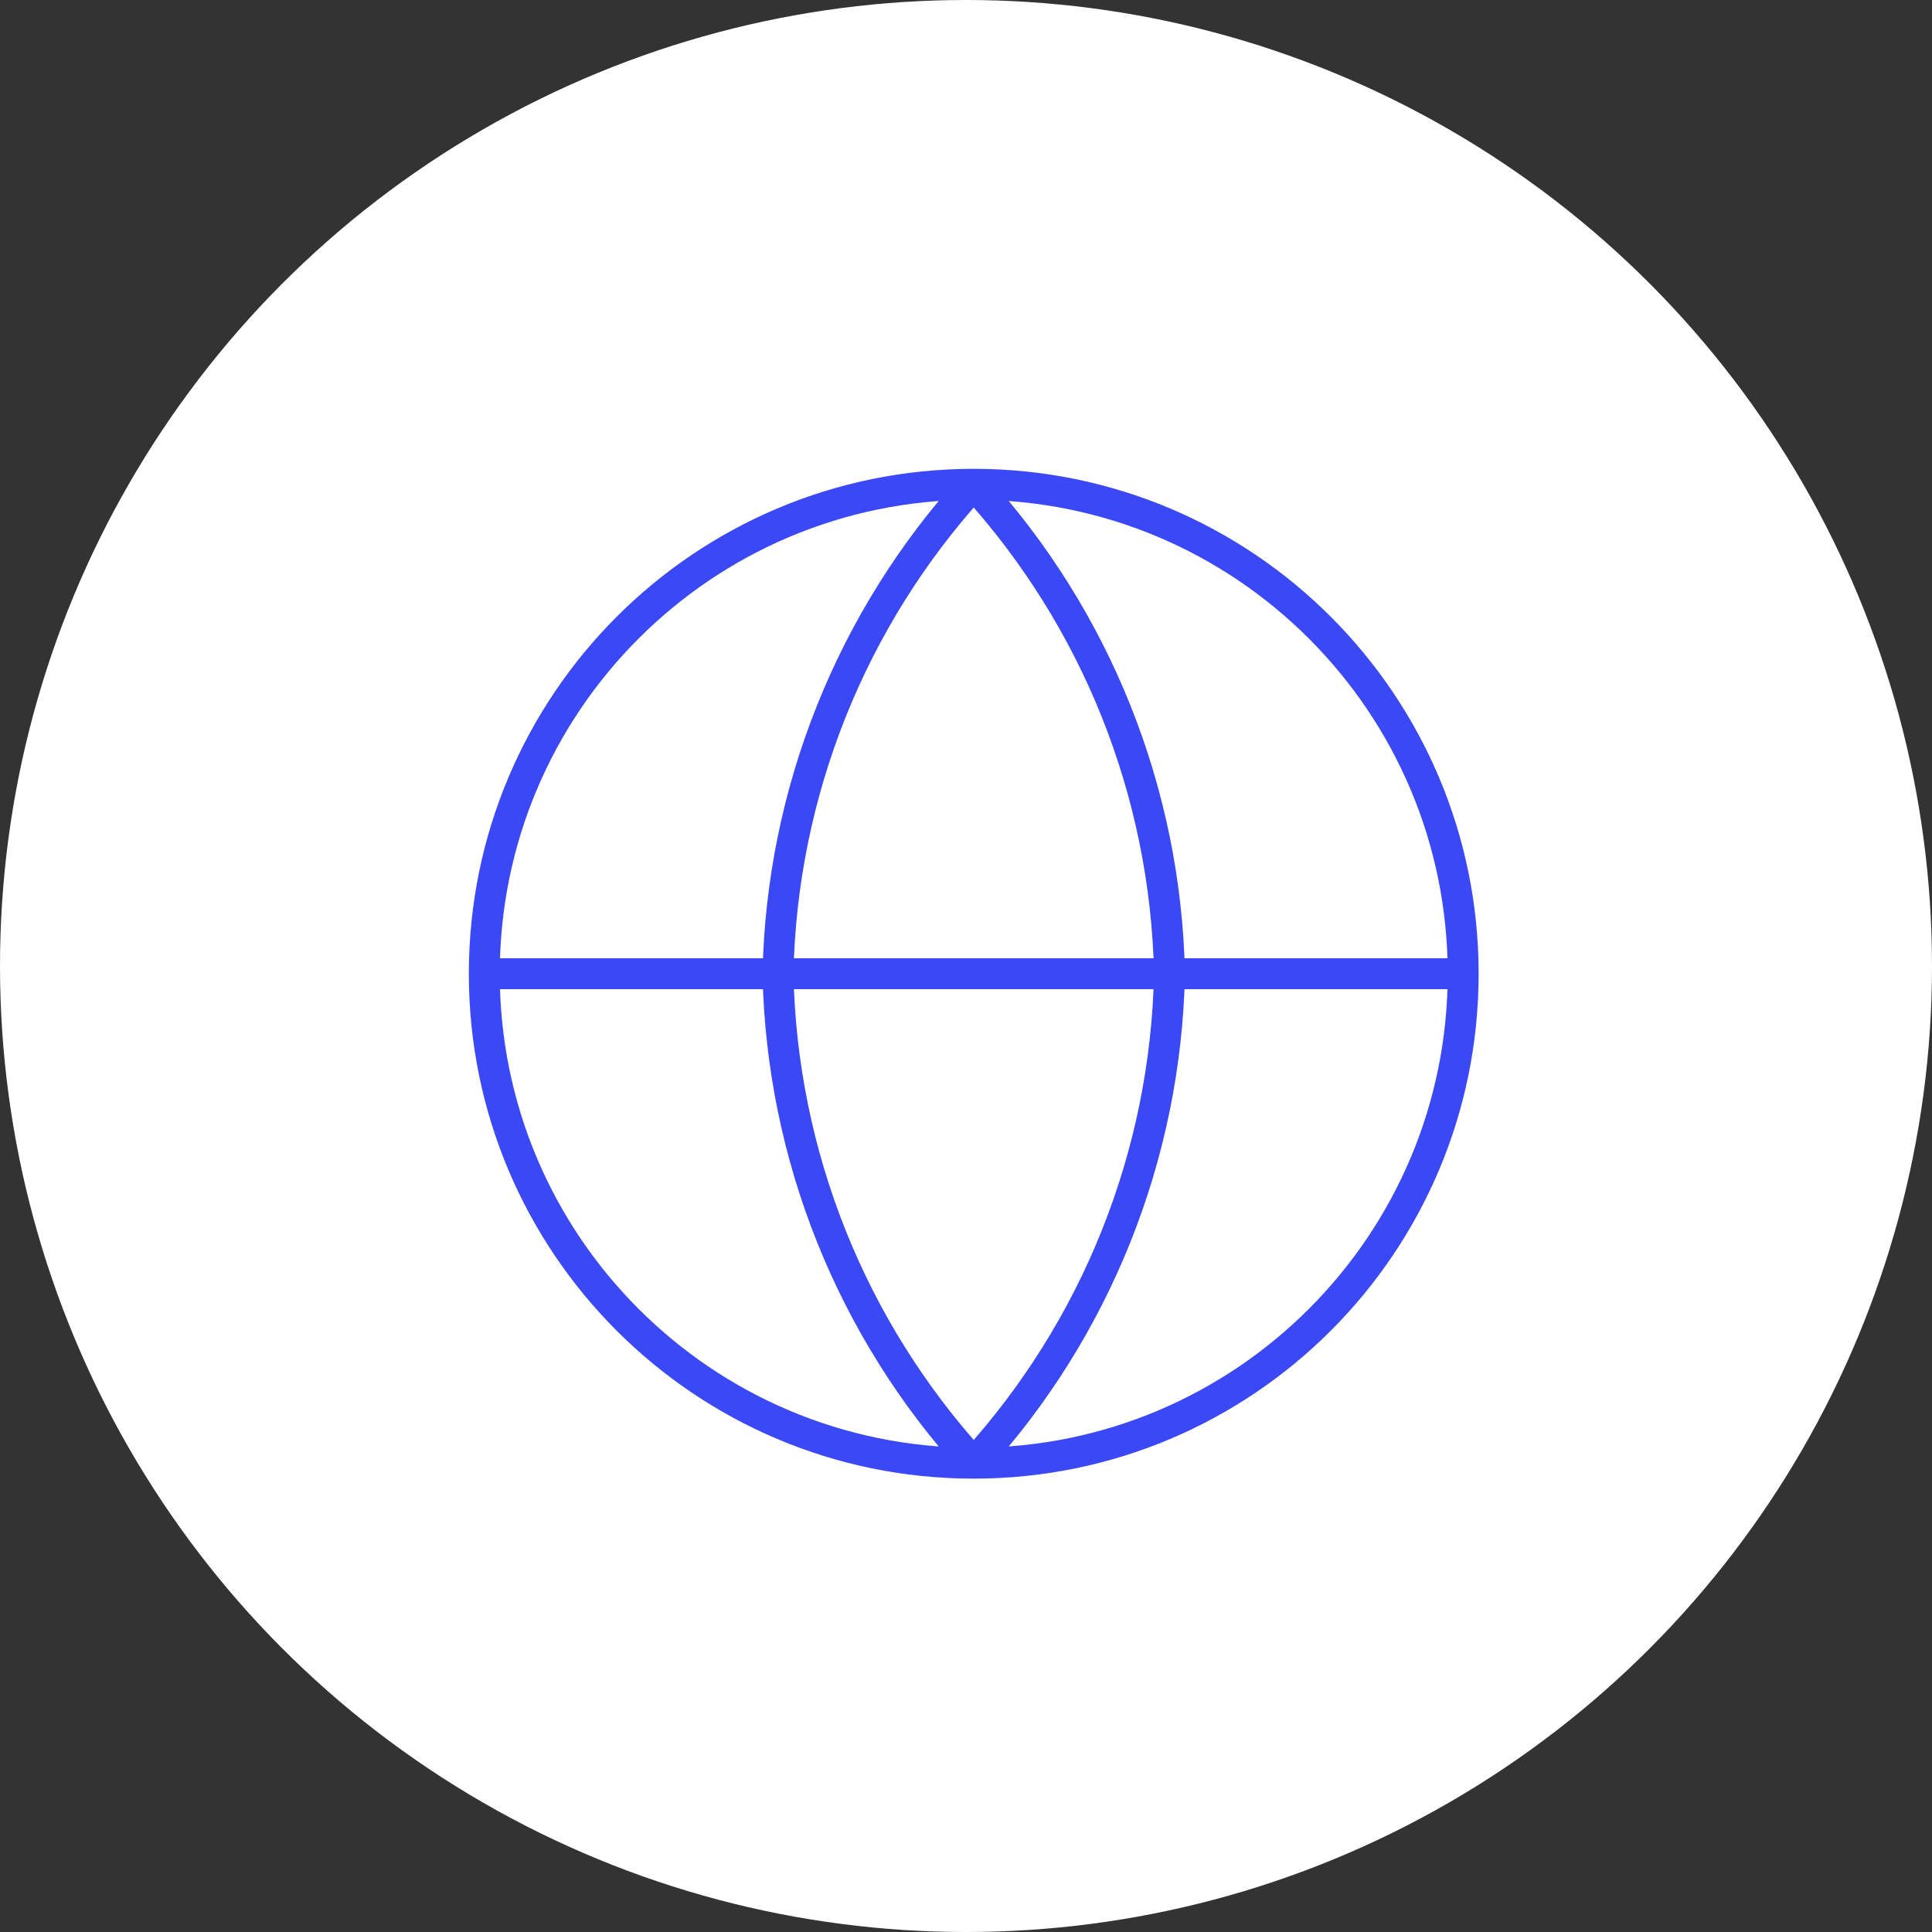
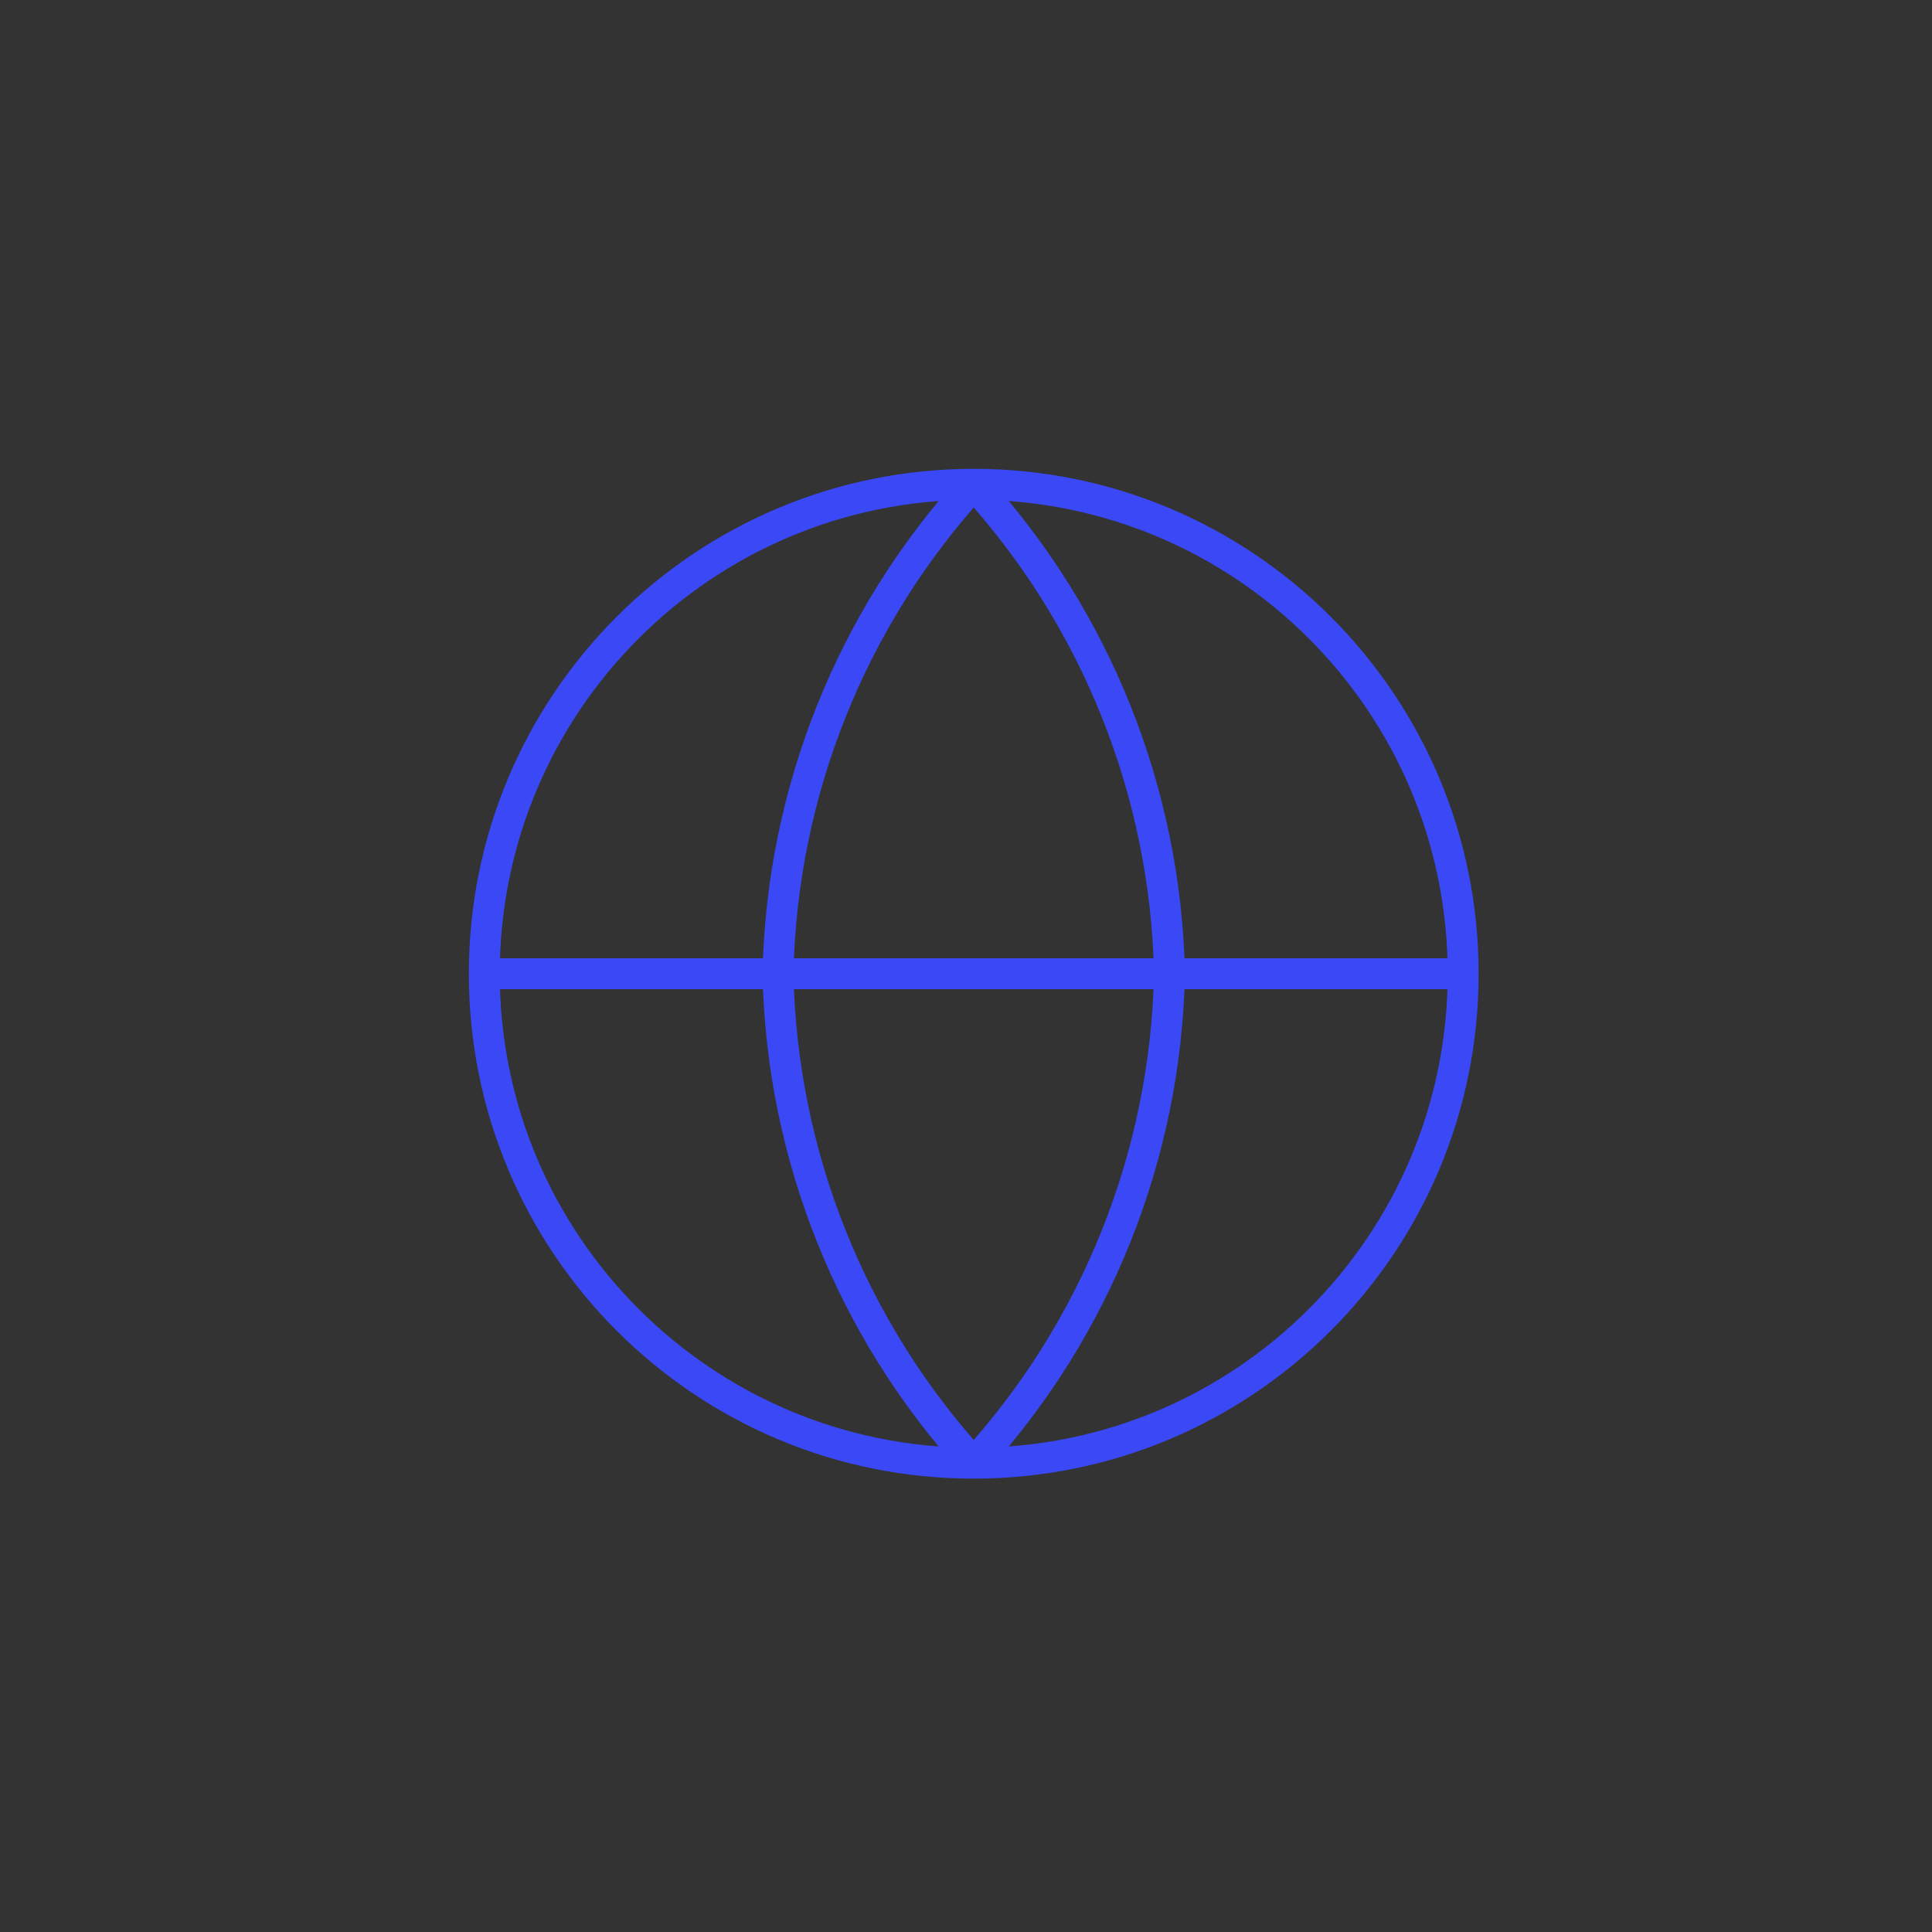
<svg xmlns="http://www.w3.org/2000/svg" width="125" height="125" viewBox="0 0 125 125" fill="none">
  <rect x="0" y="0" width="125" height="125" fill="#333333" stroke="none" />
-   <circle cx="62.5" cy="62.5" r="62.5" fill="white" />
  <path d="M31.334 63H94.667M31.334 63C31.334 80.489 45.511 94.667 63 94.667M31.334 63C31.334 45.511 45.511 31.333 63 31.333M94.667 63C94.667 80.489 80.489 94.667 63 94.667M94.667 63C94.667 45.511 80.489 31.333 63 31.333M63 31.333C70.921 40.005 75.422 51.258 75.667 63C75.422 74.742 70.921 85.995 63 94.667M63 31.333C55.079 40.005 50.578 51.258 50.334 63C50.578 74.742 55.079 85.995 63 94.667" stroke="#3A48F5" stroke-width="2" stroke-linecap="round" stroke-linejoin="round" />
</svg>